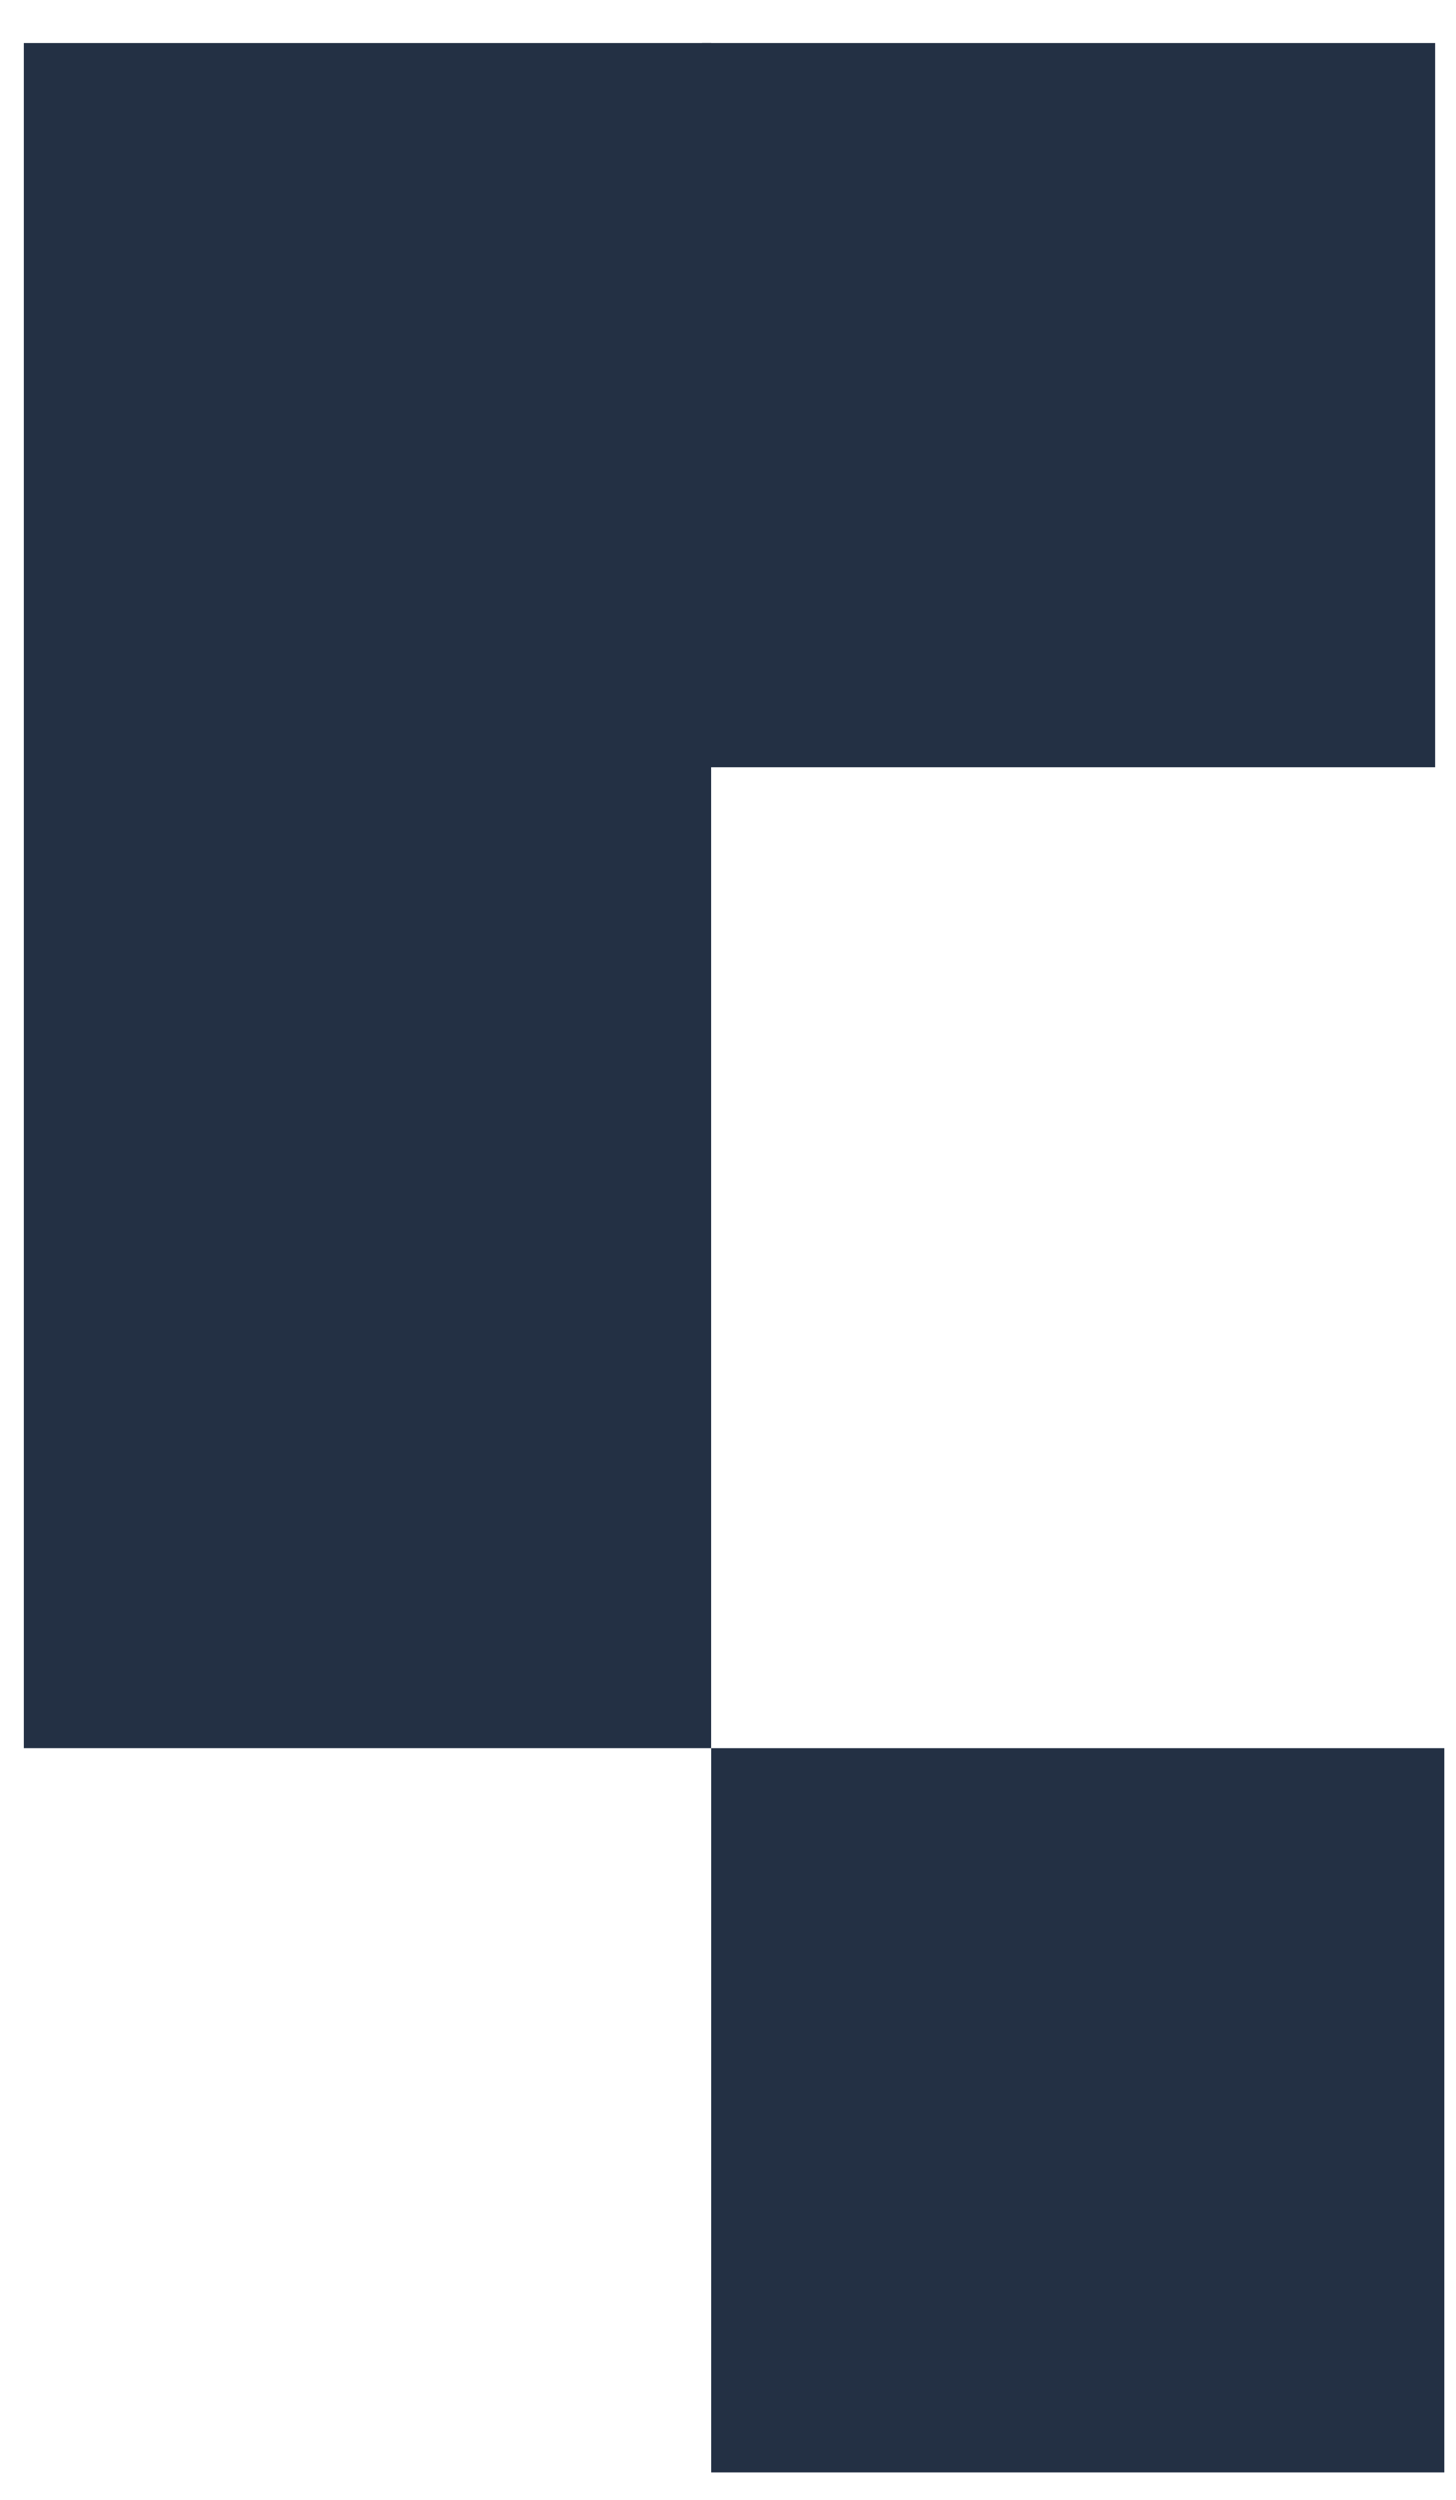
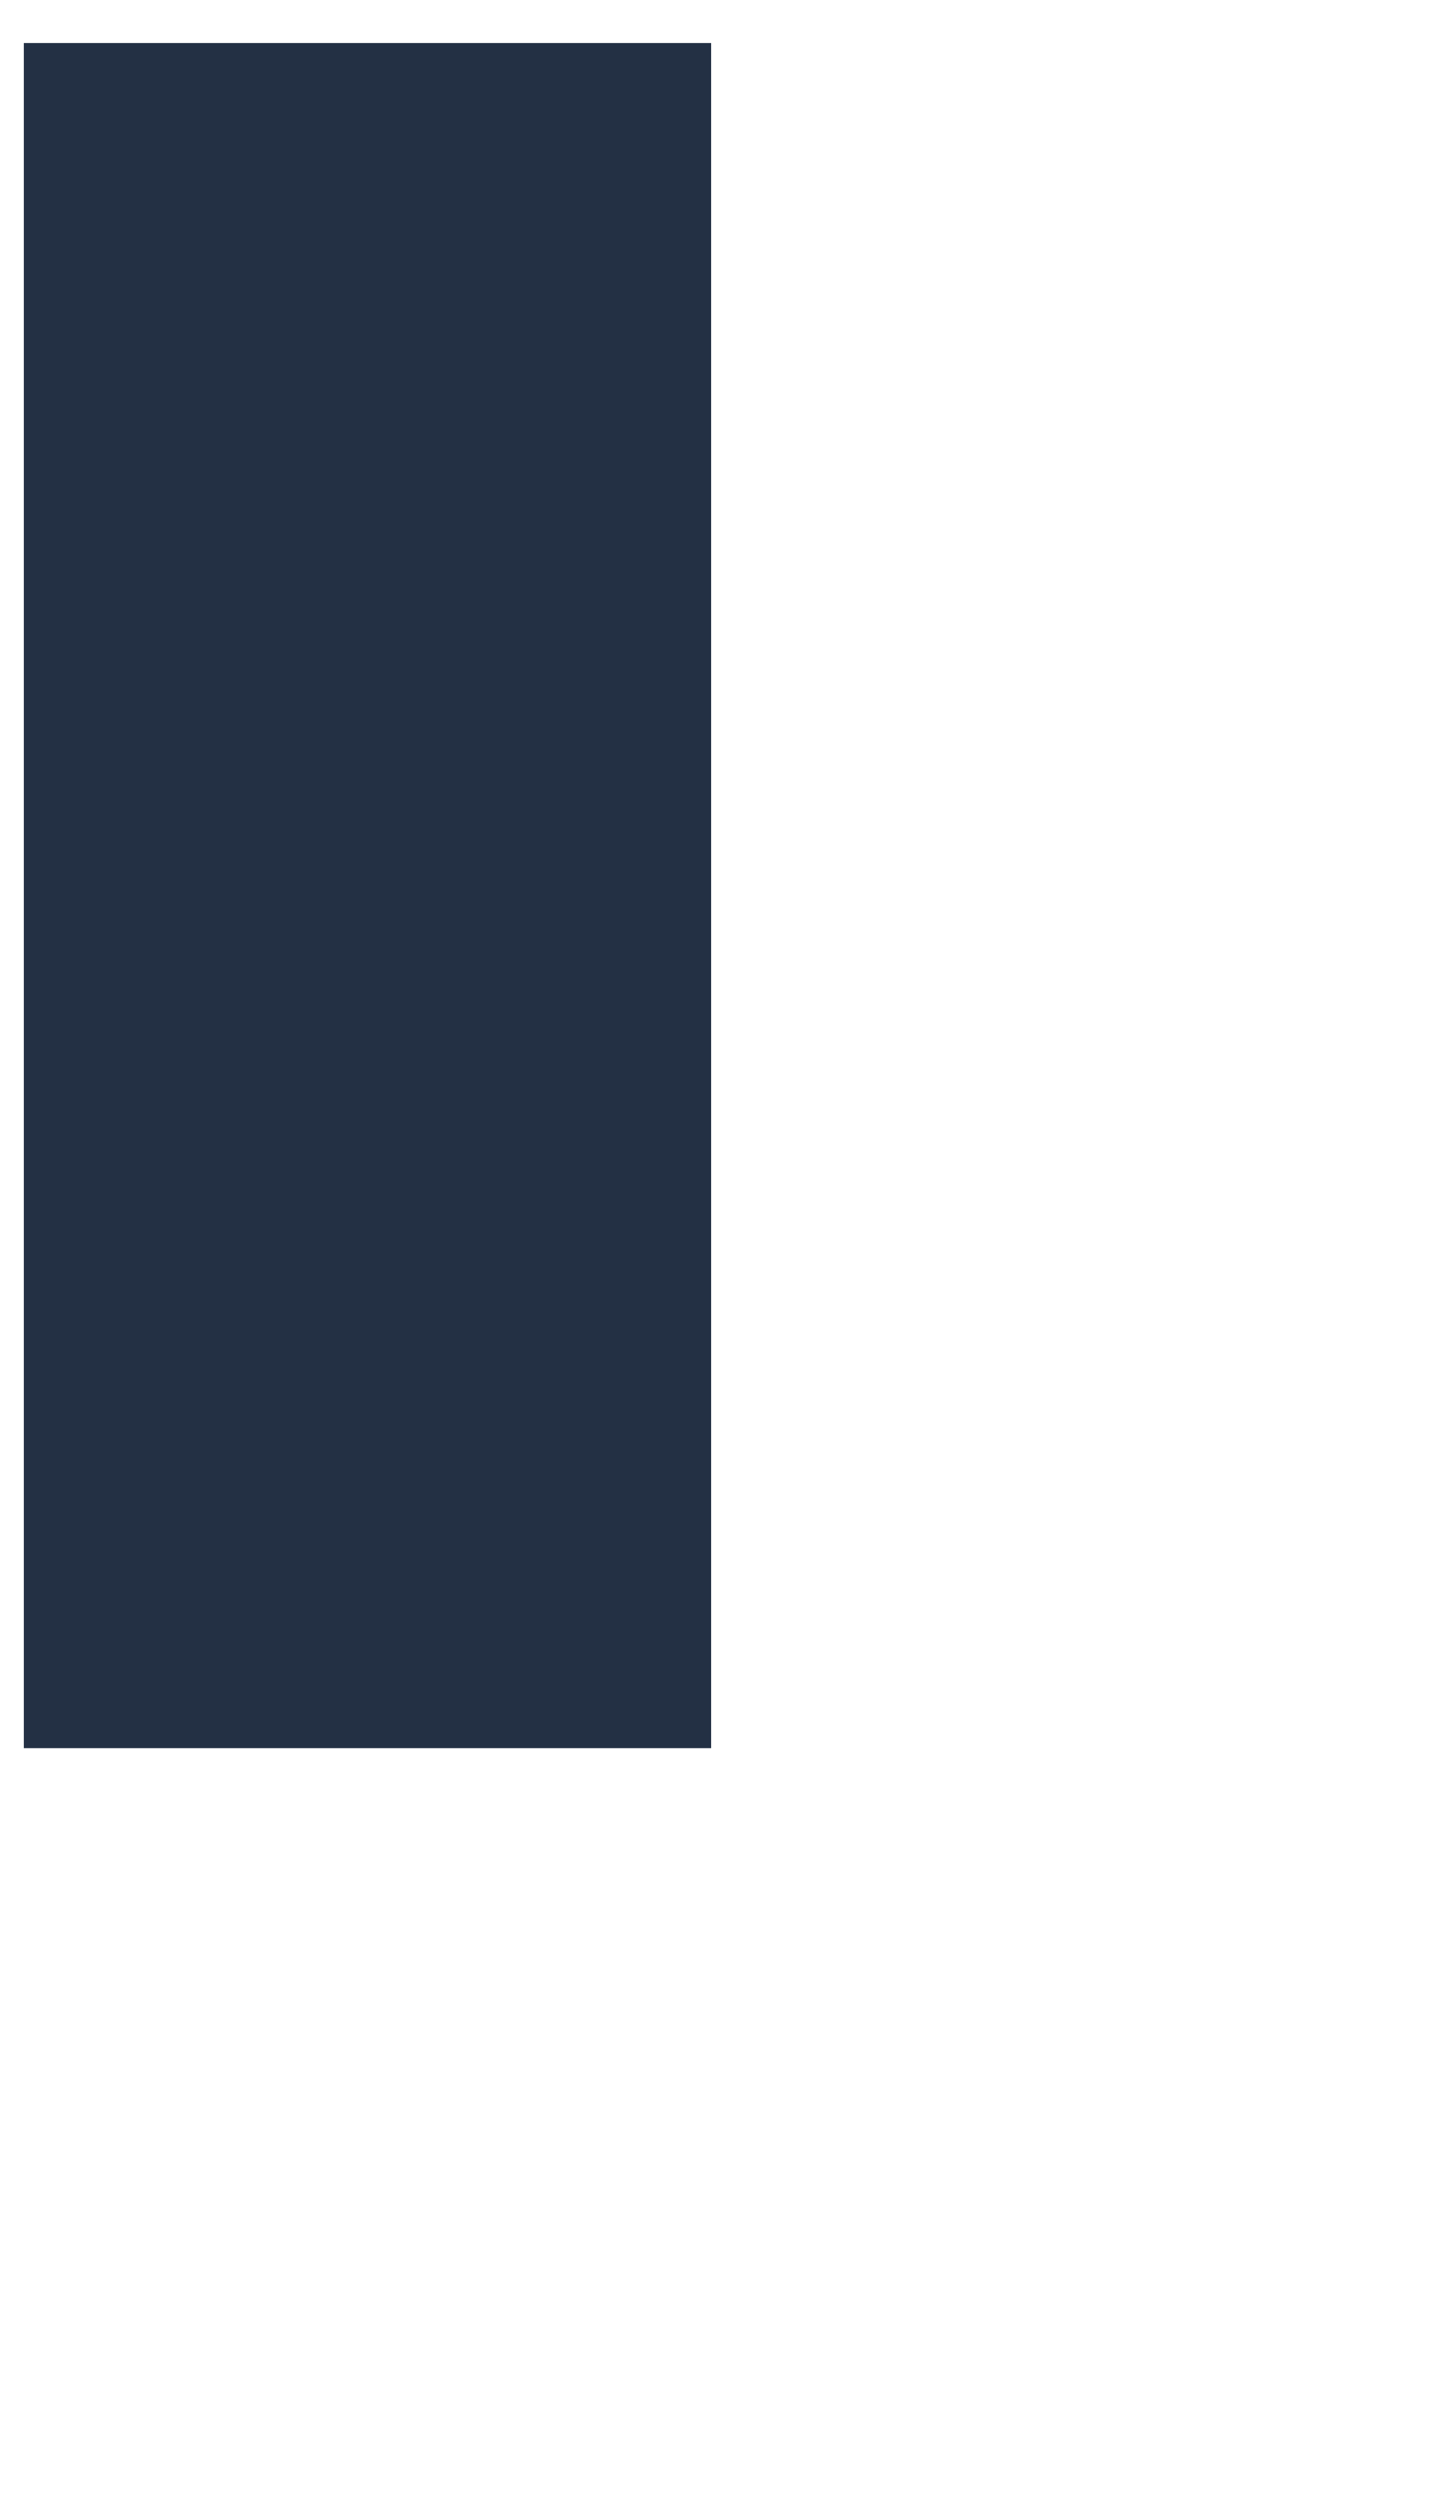
<svg xmlns="http://www.w3.org/2000/svg" xml:space="preserve" width="289px" height="496px" version="1.0" style="shape-rendering:geometricPrecision; text-rendering:geometricPrecision; image-rendering:optimizeQuality; fill-rule:evenodd; clip-rule:evenodd" viewBox="0 0 289 495.43">
  <defs>
    <style type="text/css">
   
    .fil0 {fill:#233044;fill-rule:nonzero}
   
  </style>
  </defs>
  <g id="Layer_x0020_1">
    <g id="bullet-point.svg">
      <rect class="fil0" x="4.73" y="8.25" width="136.42" height="338.33" />
-       <rect class="fil0" x="141.16" y="346.58" width="145.52" height="143.7" />
-       <rect class="fil0" x="139.34" y="8.25" width="145.52" height="143.7" />
    </g>
  </g>
</svg>